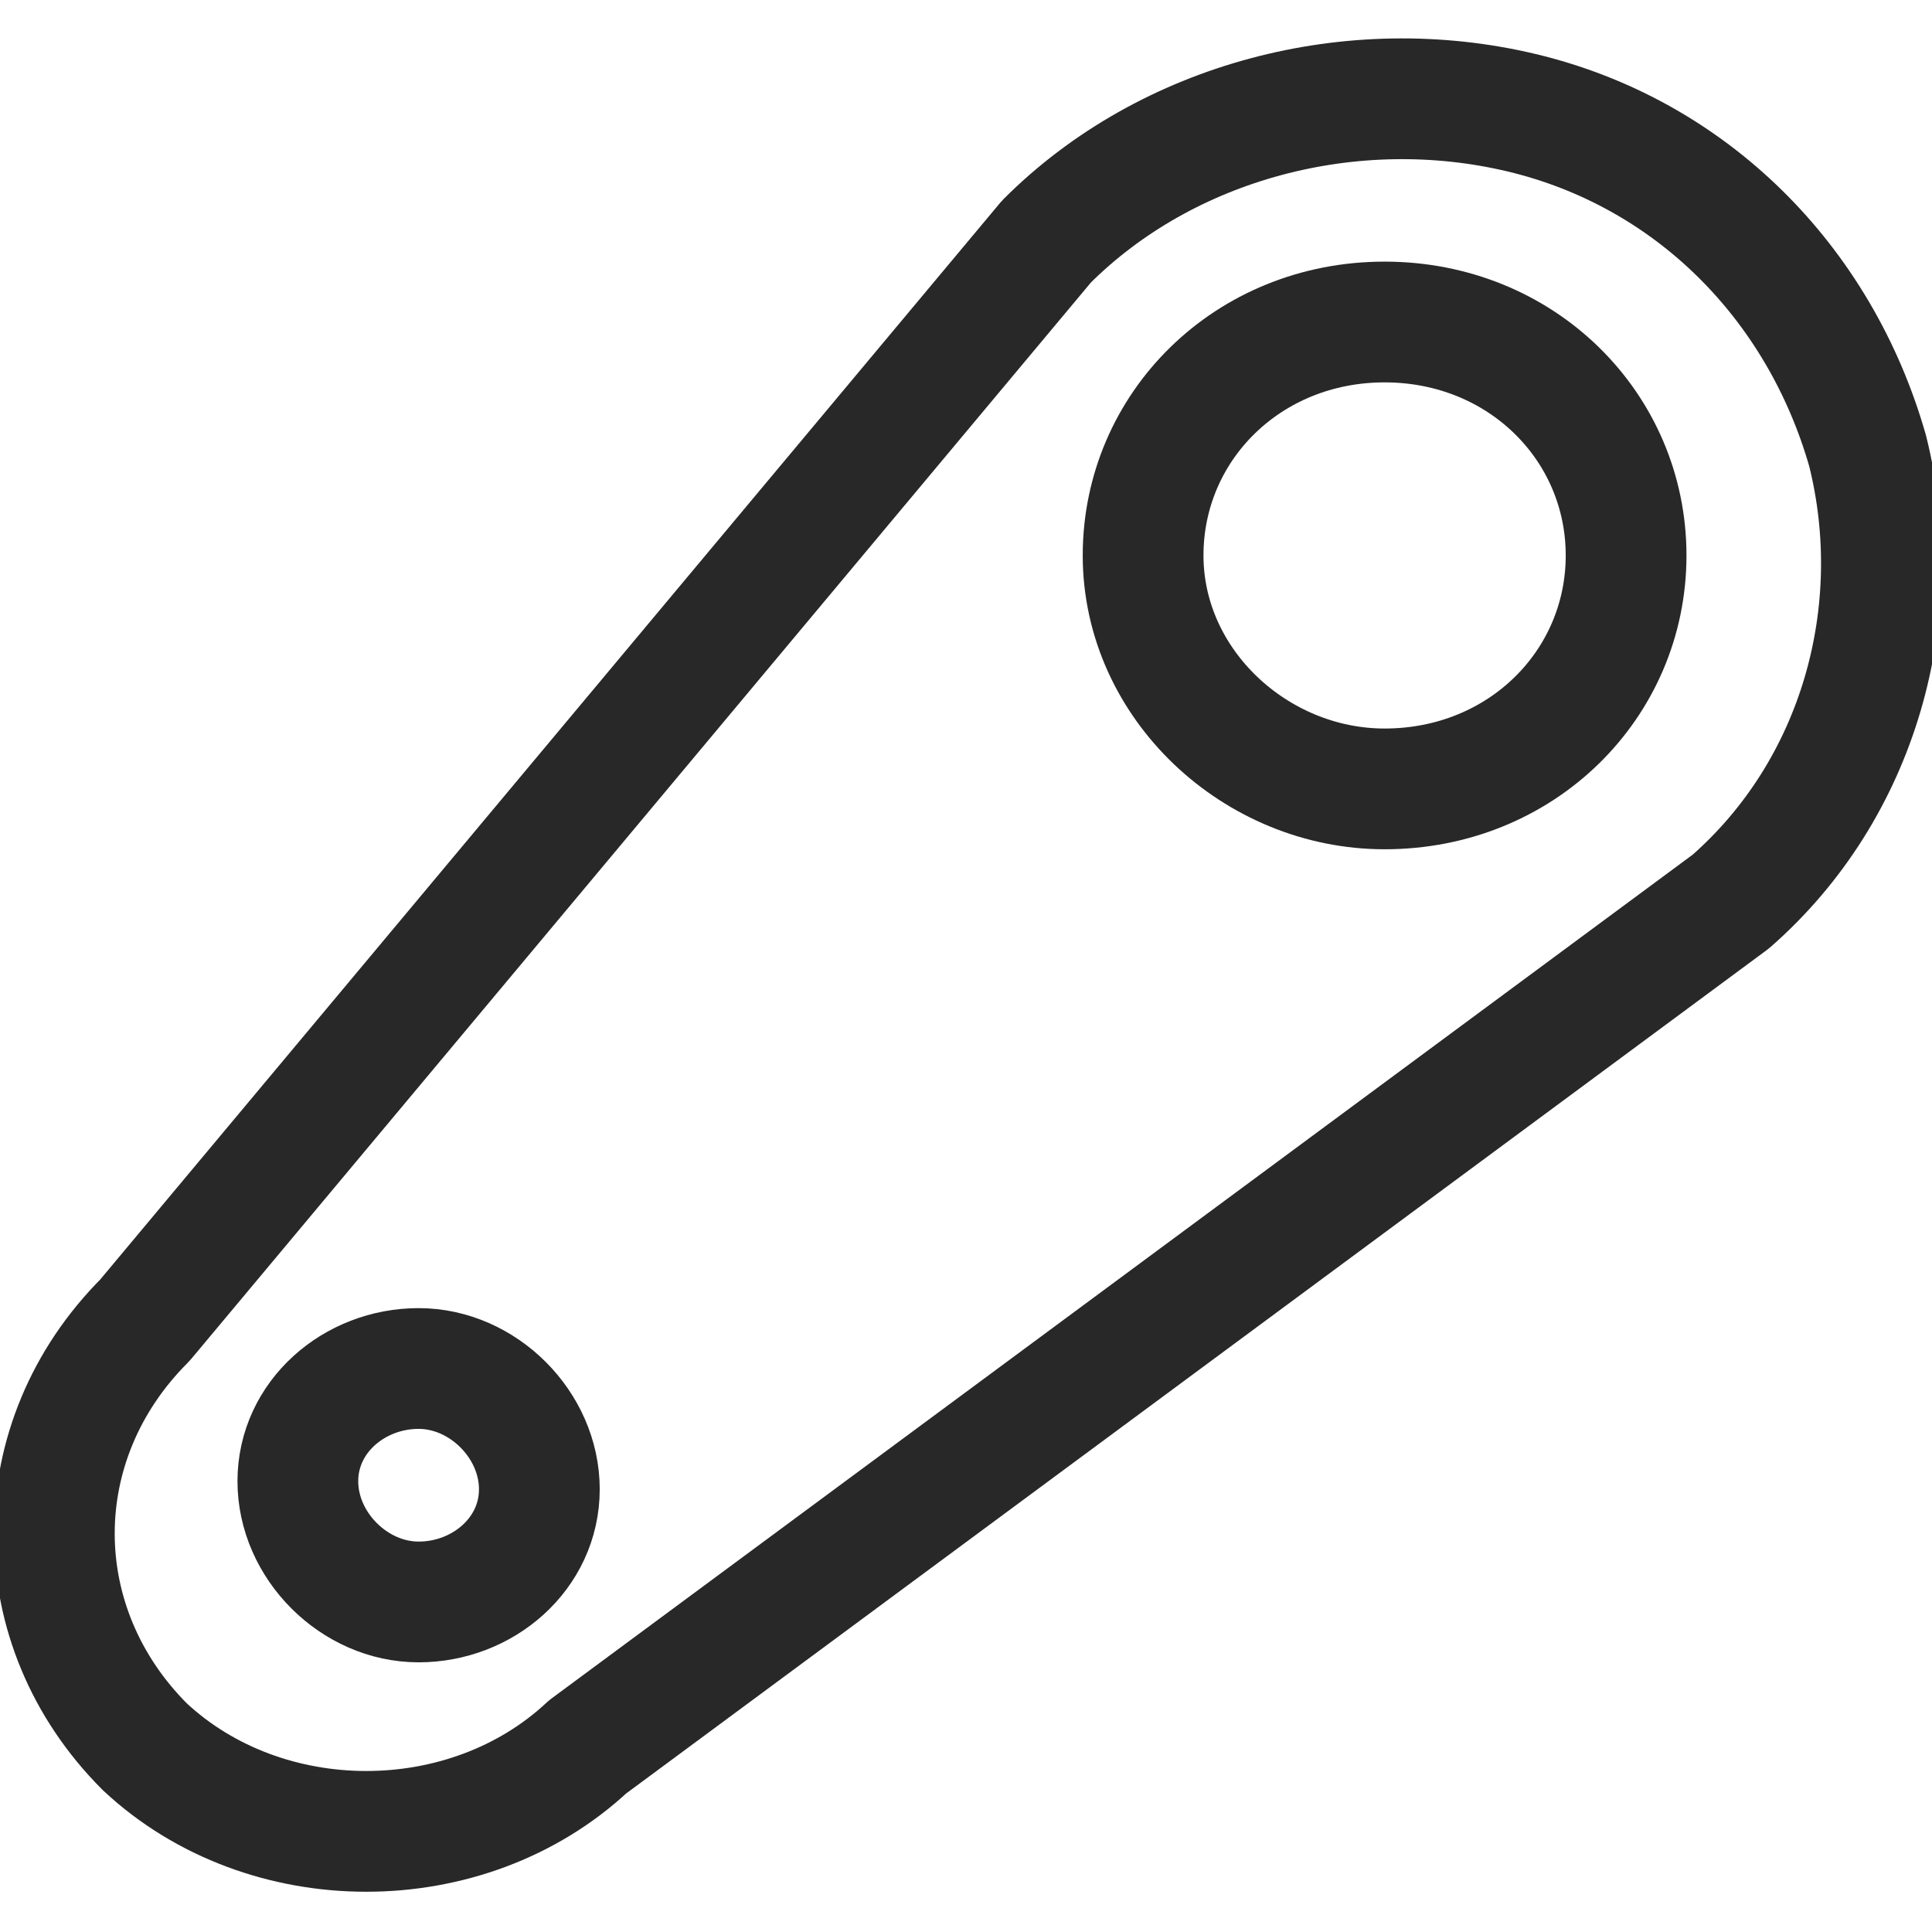
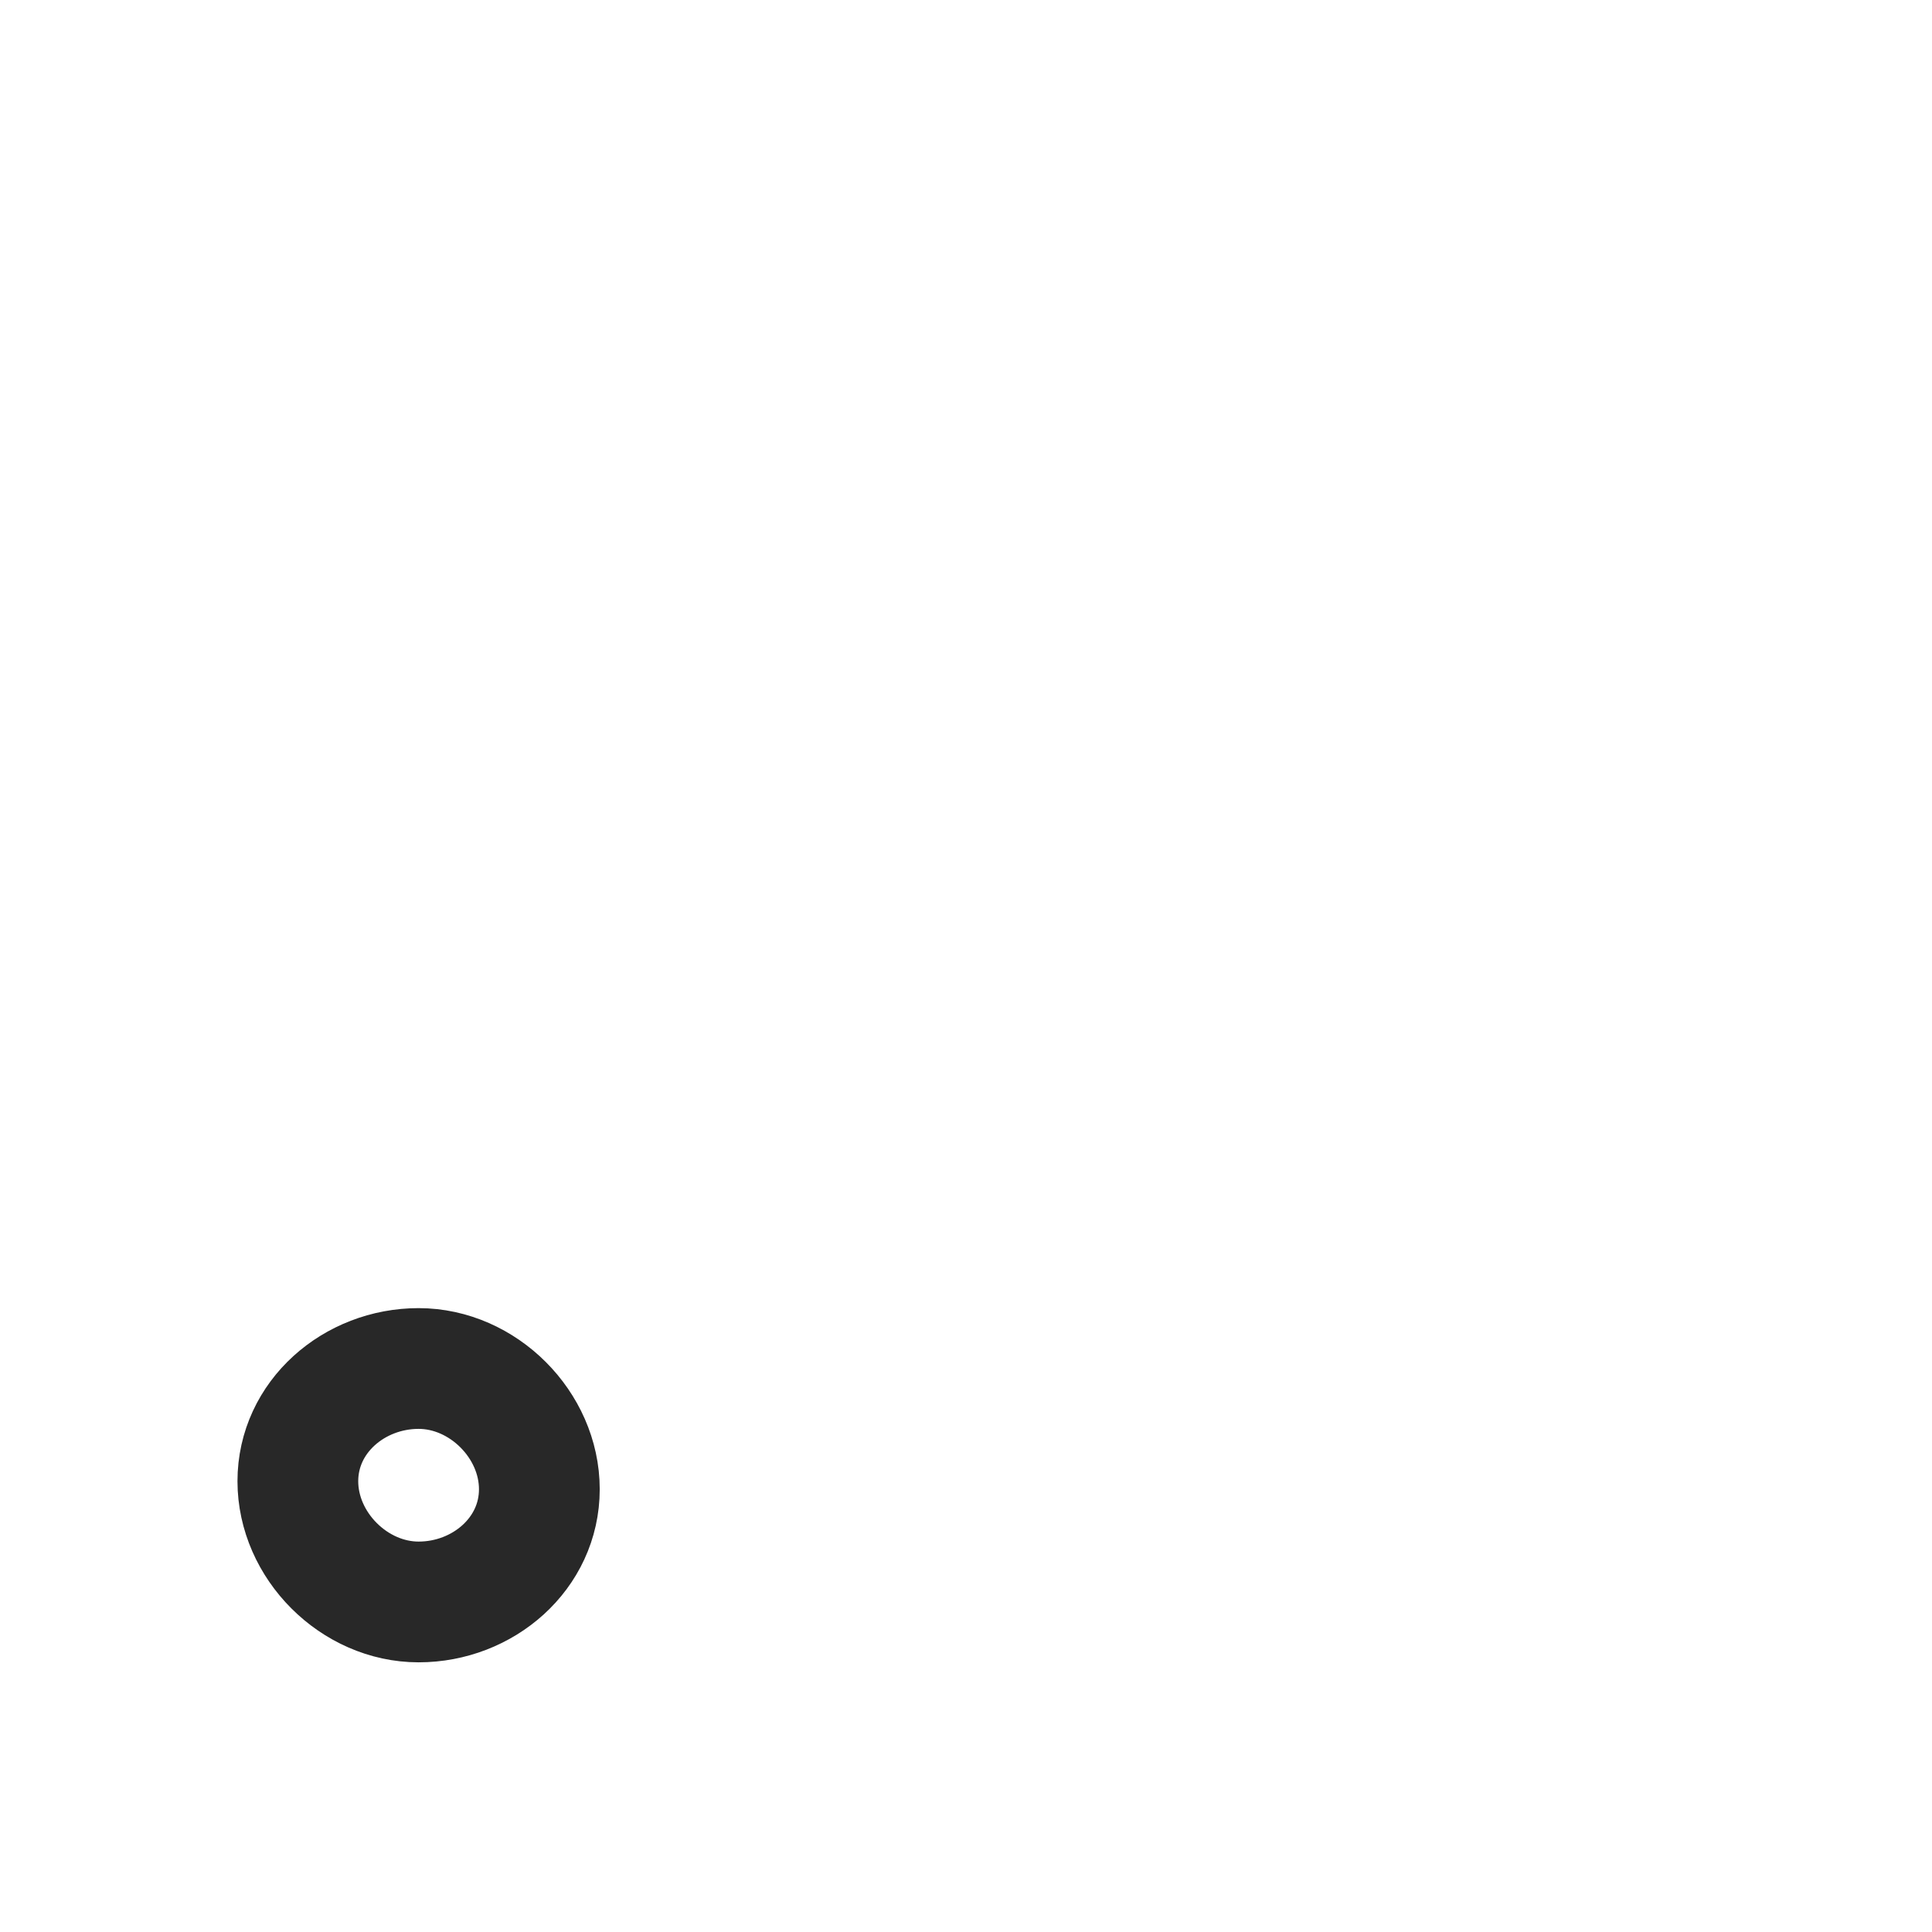
<svg xmlns="http://www.w3.org/2000/svg" version="1.1" id="Layer_1" x="0px" y="0px" width="24px" height="24px" viewBox="0 0 24 24" style="enable-background:new 0 0 24 24;" xml:space="preserve">
  <style type="text/css">
	.st0{fill:none;stroke:#282828;stroke-width:1.5;stroke-linecap:round;stroke-linejoin:round;}
</style>
  <g id="Tools-Construction__x2F__Equipment__x2F__equipment-machine-track">
    <g id="Group_83">
      <g id="Regular_83">
-         <path id="Shape_418" class="st0" d="M7.3,21.7c-1.5,1.4-4,1.4-5.5,0c-1.5-1.5-1.5-3.8,0-5.3L13,3c1.5-1.5,3.8-2.1,5.9-1.6     s3.7,2.1,4.3,4.2c0.5,2-0.1,4.2-1.7,5.6L7.3,21.7z" />
        <path id="Oval_27" class="st0" d="M5.2,19.9c0.8,0,1.5-0.6,1.5-1.4S6,17,5.2,17c-0.8,0-1.5,0.6-1.5,1.4S4.4,19.9,5.2,19.9z" />
-         <path id="Oval_28" class="st0" d="M17.2,9.8c1.7,0,3-1.3,3-2.9S18.9,4,17.2,4c-1.7,0-3,1.3-3,2.9S15.6,9.8,17.2,9.8z" />
      </g>
    </g>
  </g>
</svg>